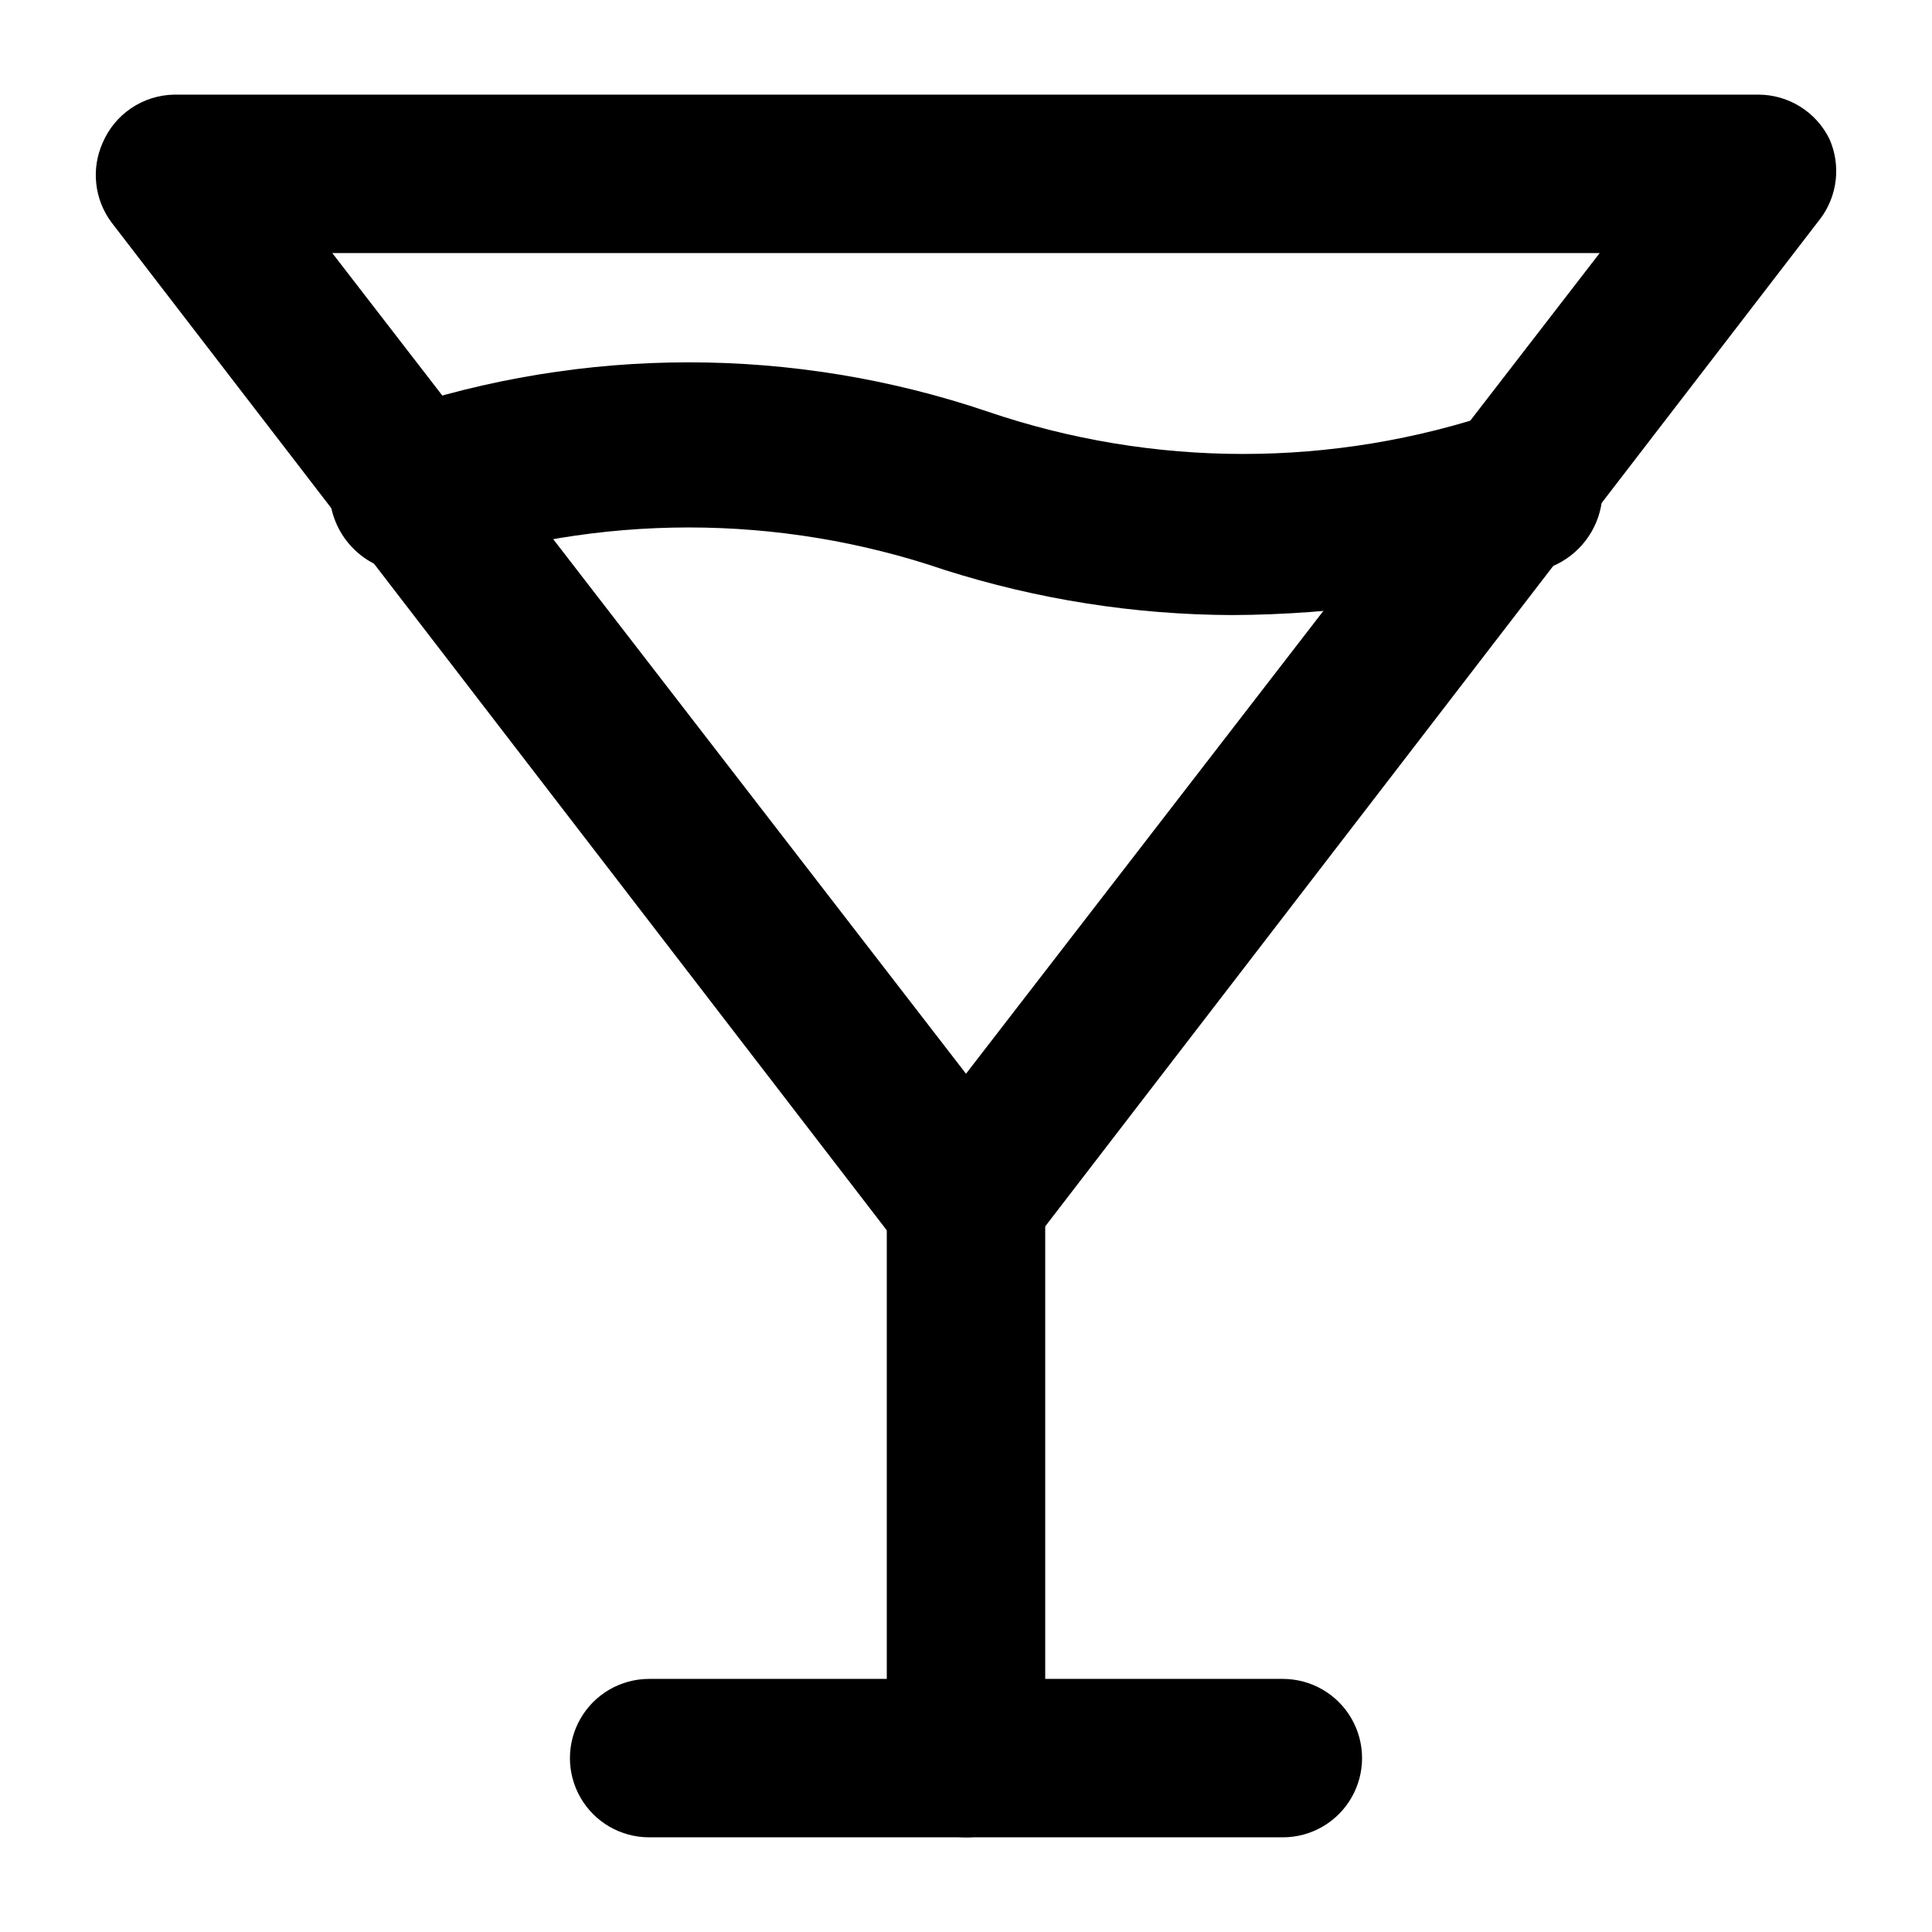
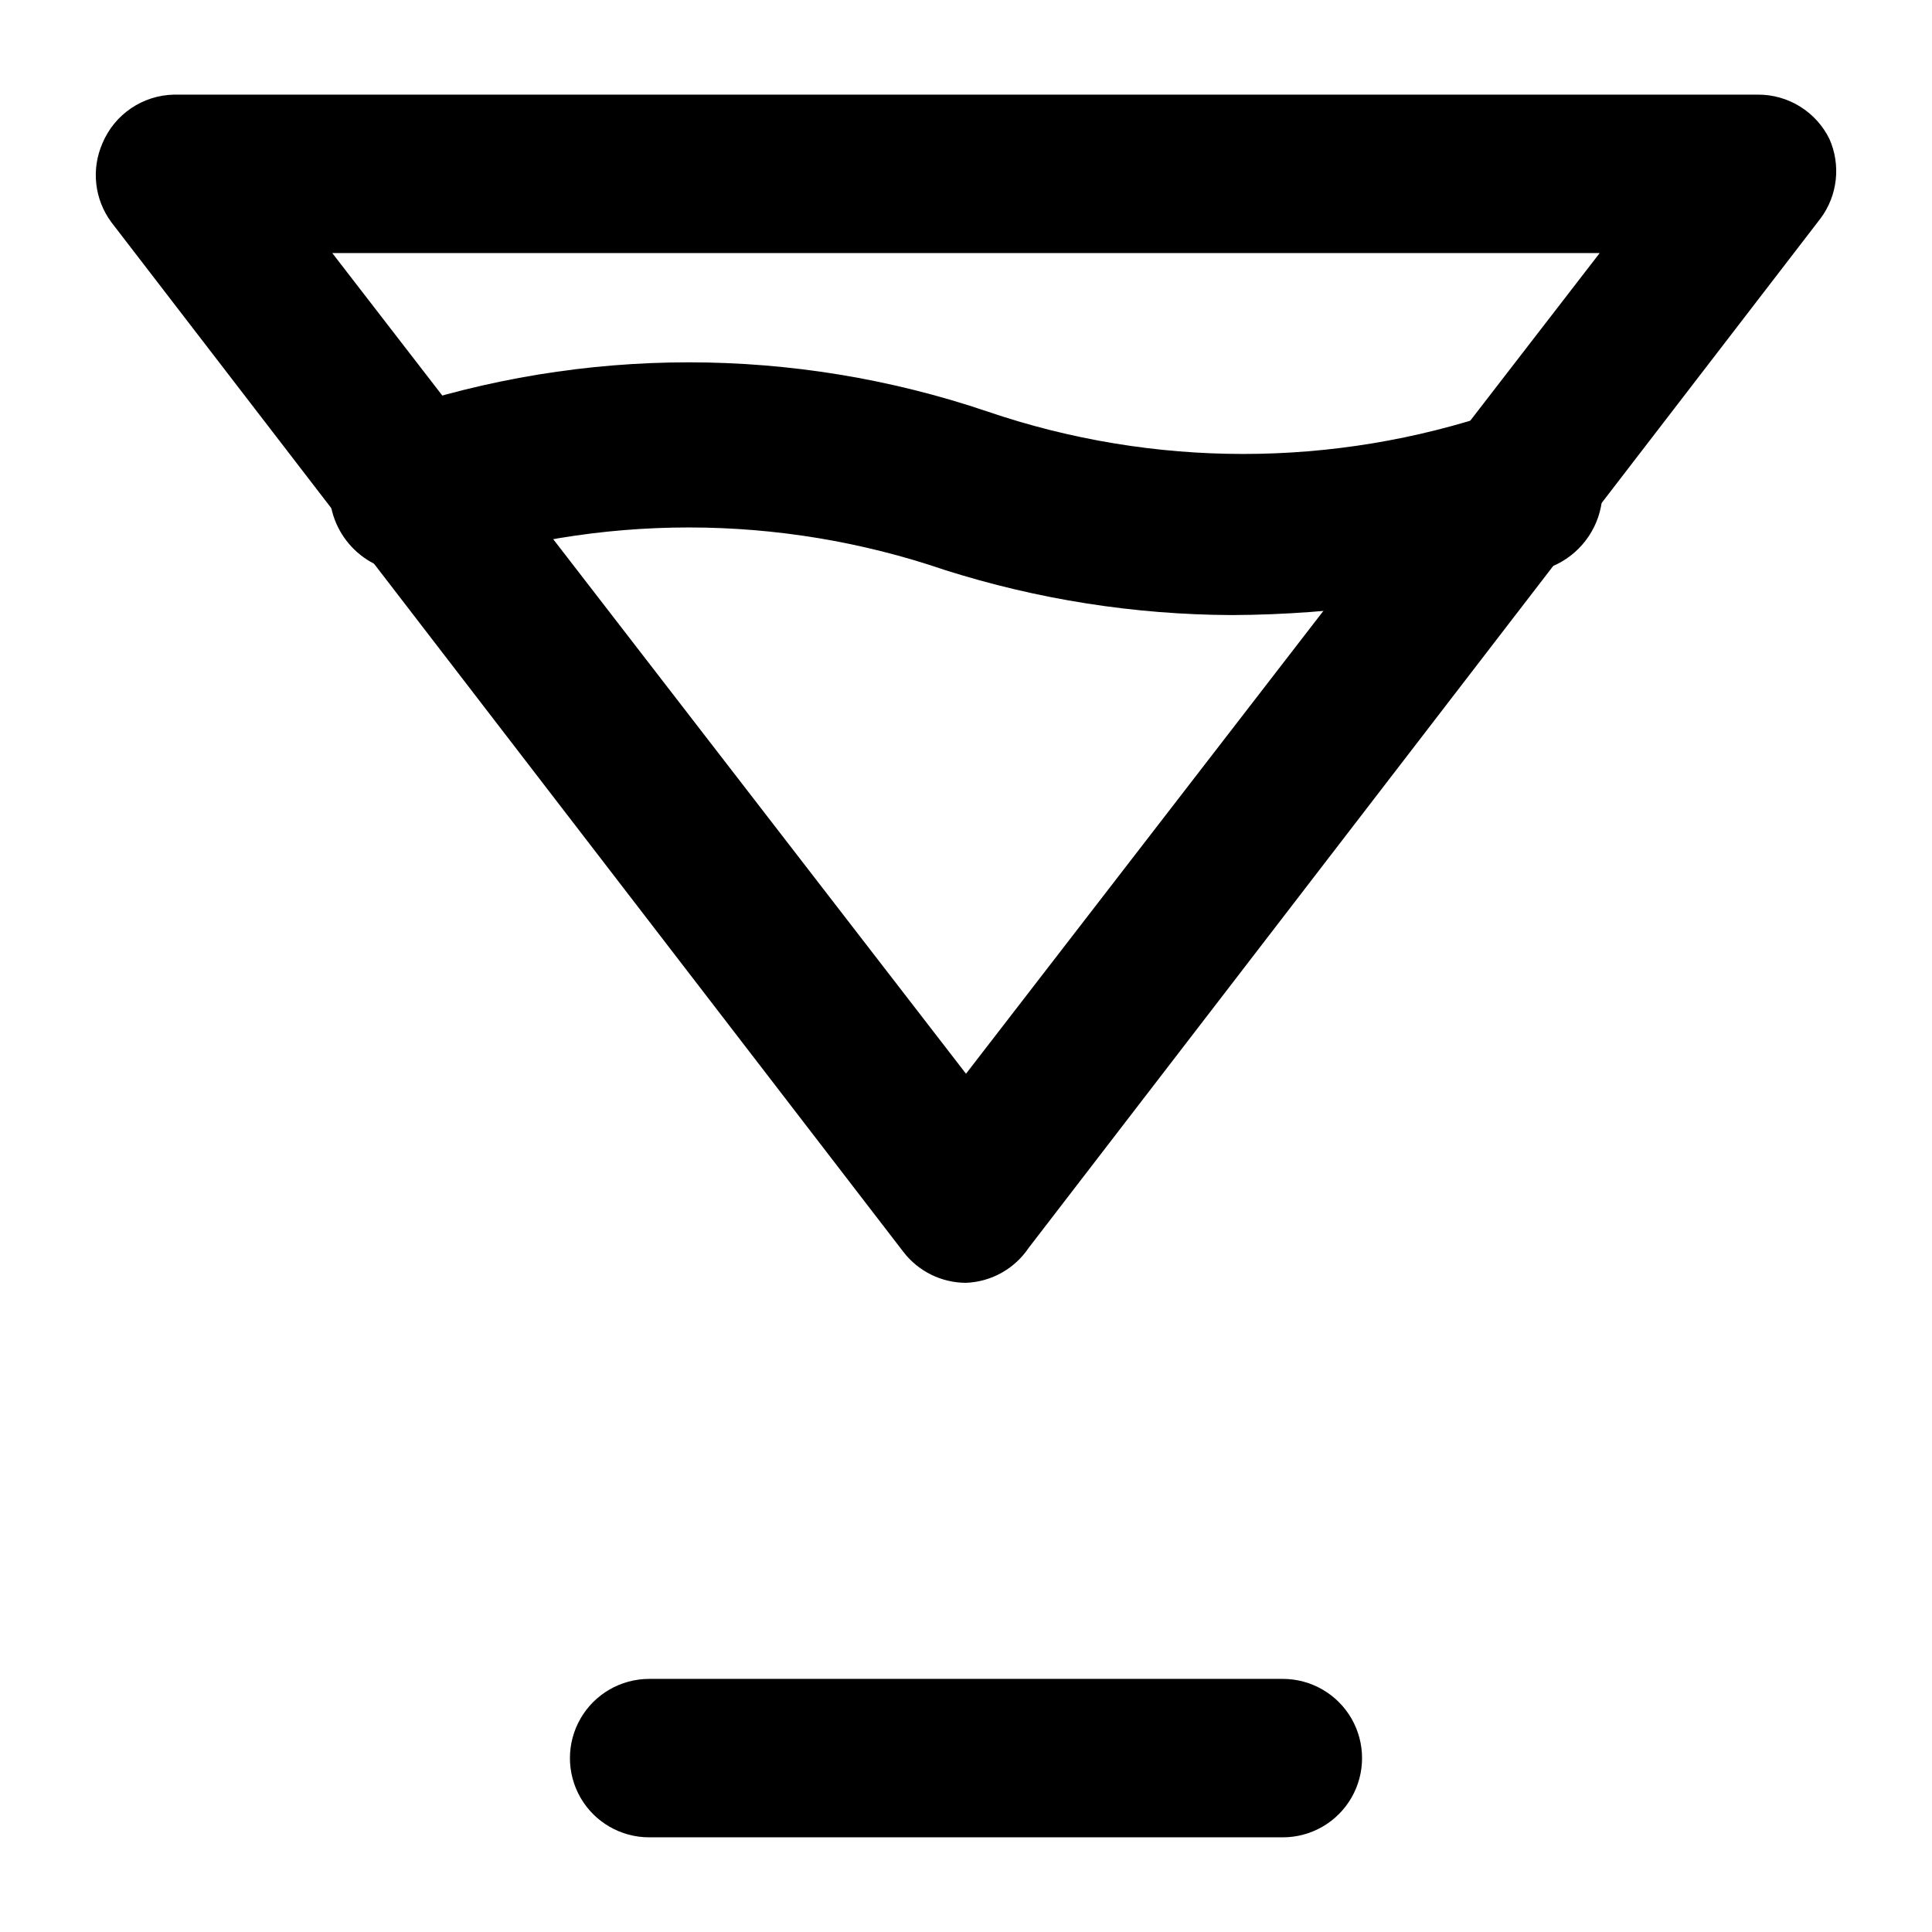
<svg xmlns="http://www.w3.org/2000/svg" fill="#000000" width="800px" height="800px" version="1.1" viewBox="144 144 512 512">
  <g>
    <path d="m400 483.96c-6.5-0.016-12.621-3.035-16.586-8.184l-209.92-272.9h0.004c-2.207-2.984-3.582-6.496-3.988-10.184s0.172-7.418 1.676-10.809c1.578-3.731 4.203-6.922 7.555-9.195 3.352-2.269 7.289-3.523 11.34-3.609h419.84c3.934-0.008 7.793 1.09 11.133 3.168 3.34 2.078 6.031 5.055 7.762 8.586 1.504 3.391 2.082 7.121 1.676 10.809s-1.781 7.203-3.984 10.184l-209.92 272.9c-3.742 5.543-9.898 8.977-16.582 9.234zm-167.94-272.89 167.94 217.48 167.93-217.48z" />
    <path d="m470.53 307c-25.859-0.098-51.555-4.129-76.199-11.965-43.961-15.004-91.652-15.004-135.61 0-5.566 1.504-11.504 0.73-16.504-2.141-5-2.875-8.652-7.617-10.156-13.184s-0.734-11.504 2.141-16.504 7.617-8.652 13.184-10.156c51.328-17.371 106.95-17.371 158.28 0 43.957 15.004 91.648 15.004 135.61 0 7.5-2.027 15.512 0.105 21.016 5.586 5.504 5.484 7.664 13.484 5.668 20.992-1.996 7.508-7.848 13.379-15.348 15.406-26.66 7.816-54.293 11.844-82.078 11.965z" />
-     <path d="m400 630.91c-5.57 0-10.91-2.211-14.844-6.148-3.938-3.938-6.148-9.273-6.148-14.844v-146.94c0-7.5 4-14.434 10.496-18.18 6.492-3.75 14.496-3.75 20.992 0 6.492 3.746 10.496 10.68 10.496 18.18v146.95-0.004c0 5.57-2.215 10.906-6.148 14.844-3.938 3.938-9.277 6.148-14.844 6.148z" />
    <path d="m483.96 630.91h-167.93c-7.5 0-14.43-4-18.18-10.496-3.75-6.492-3.75-14.496 0-20.992 3.75-6.492 10.68-10.496 18.18-10.496h167.94-0.004c7.5 0 14.434 4.004 18.18 10.496 3.75 6.496 3.75 14.5 0 20.992-3.746 6.496-10.68 10.496-18.18 10.496z" />
  </g>
</svg>